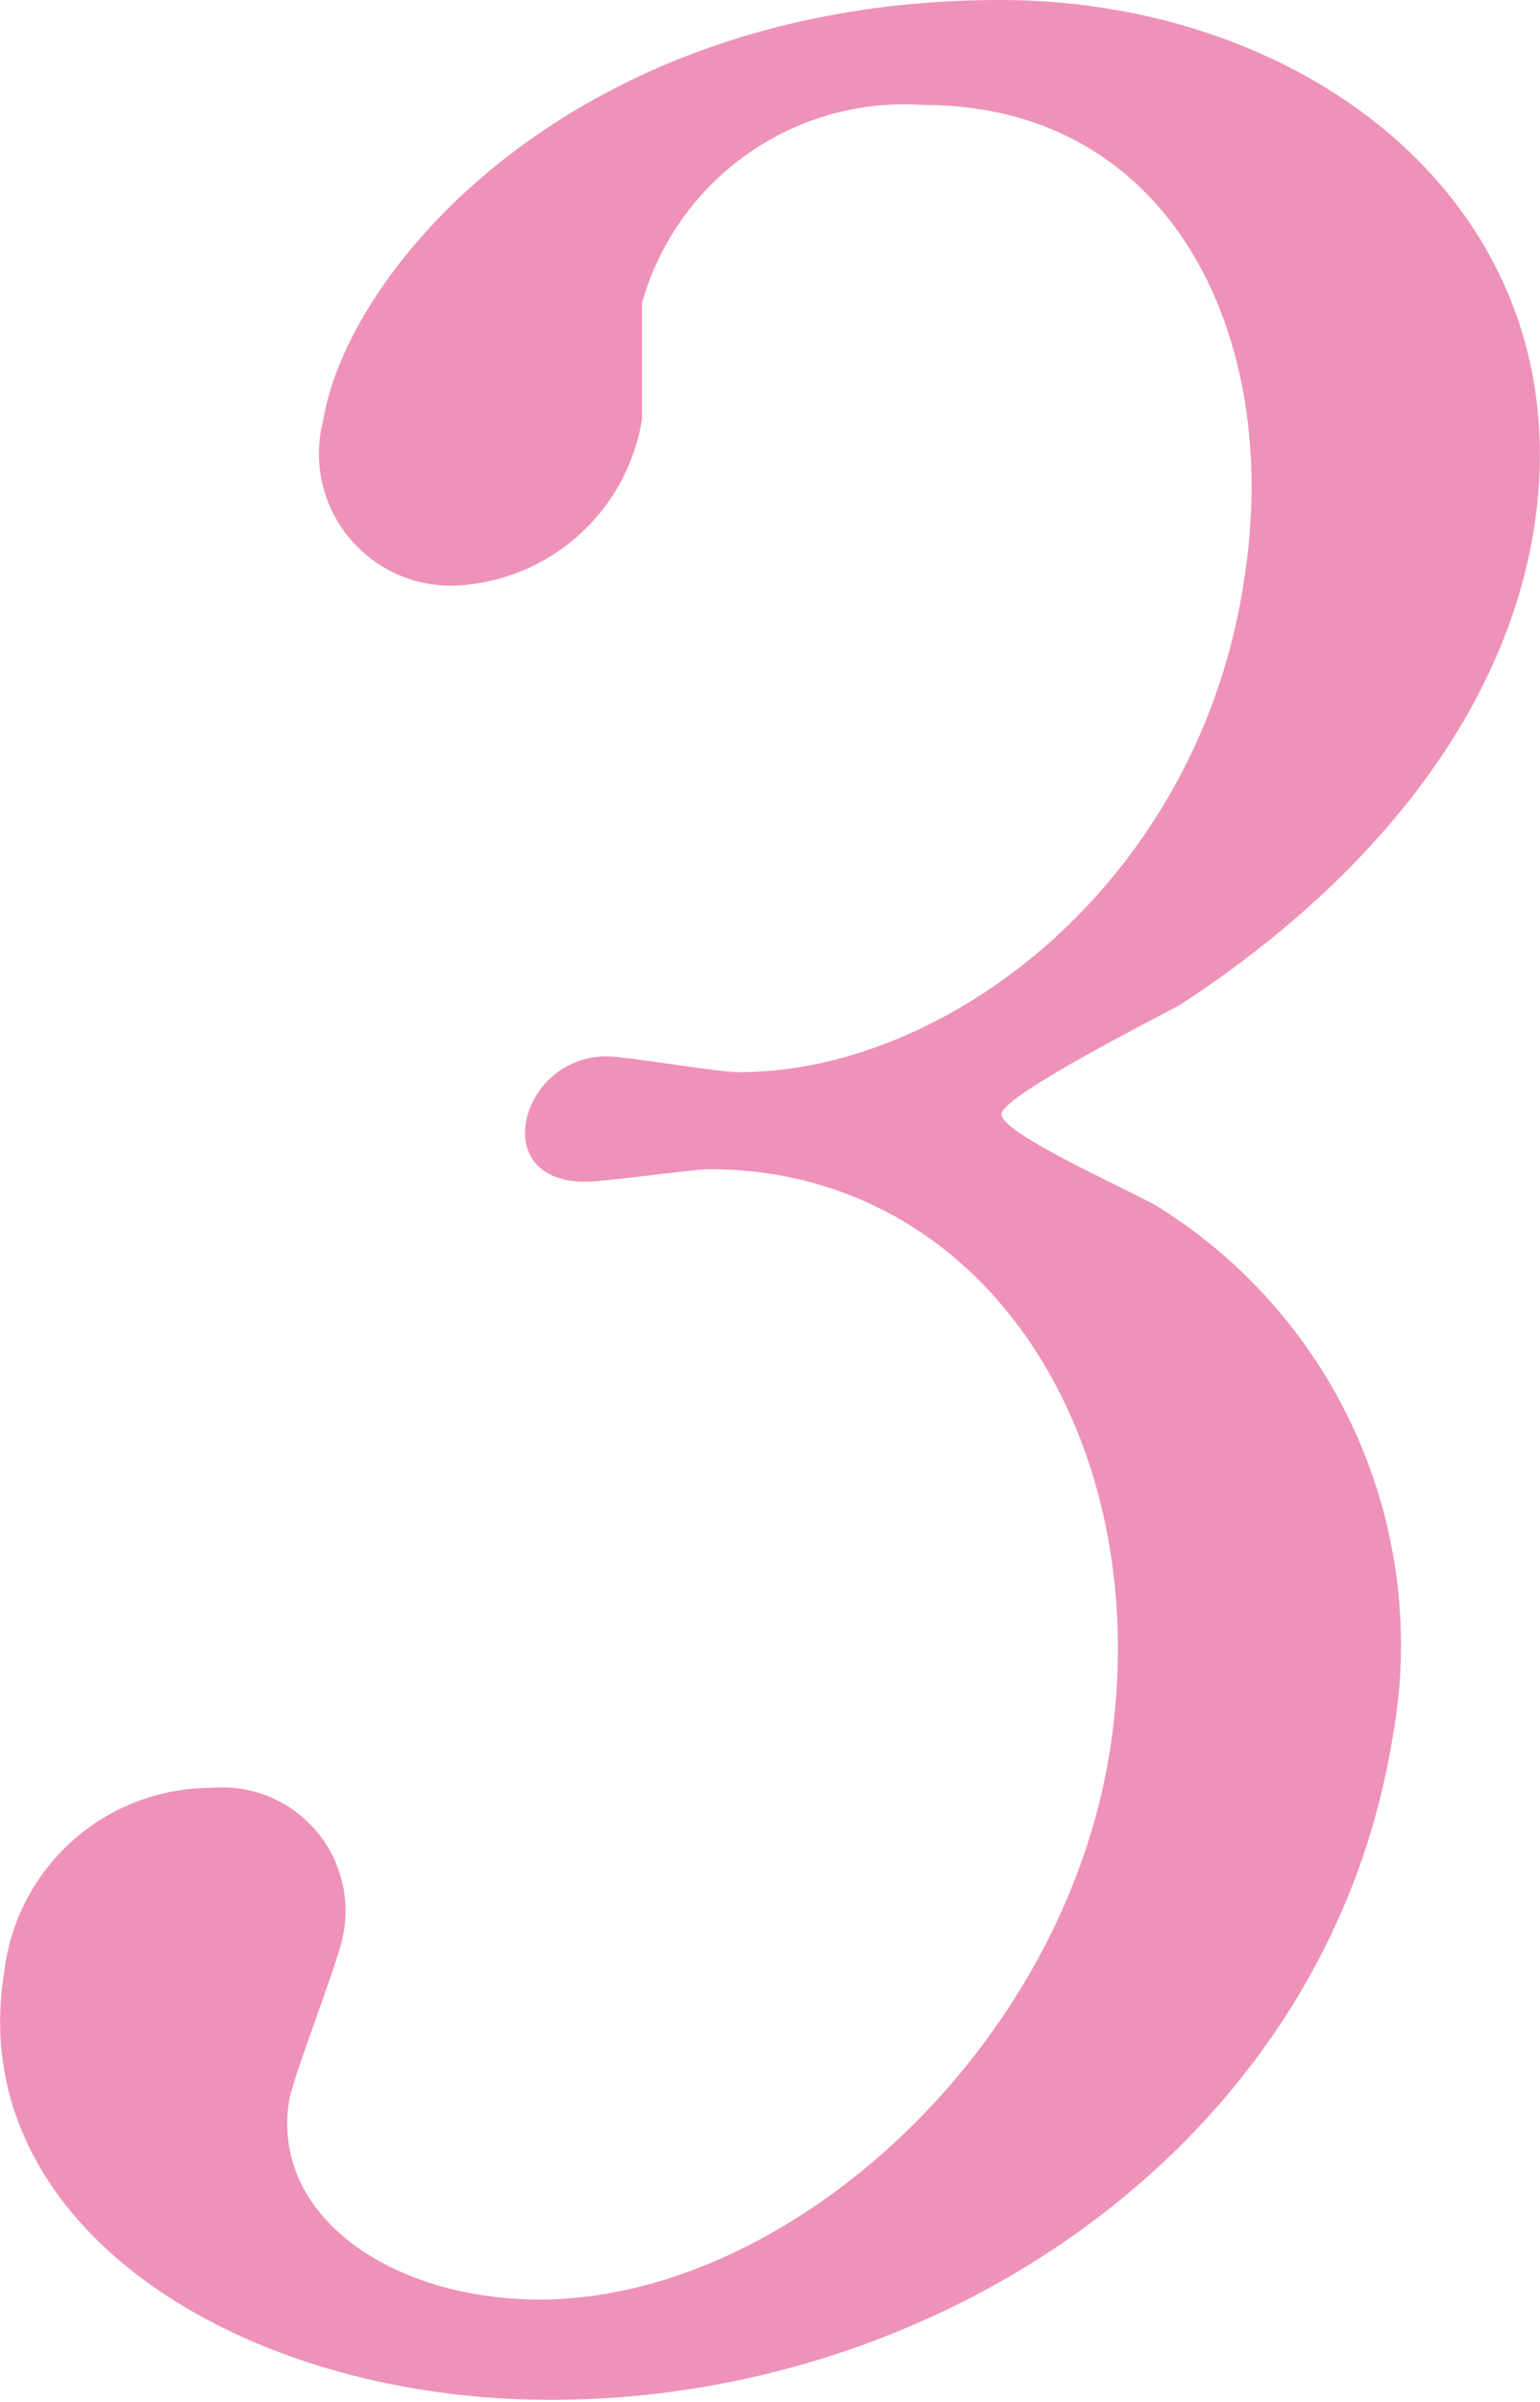
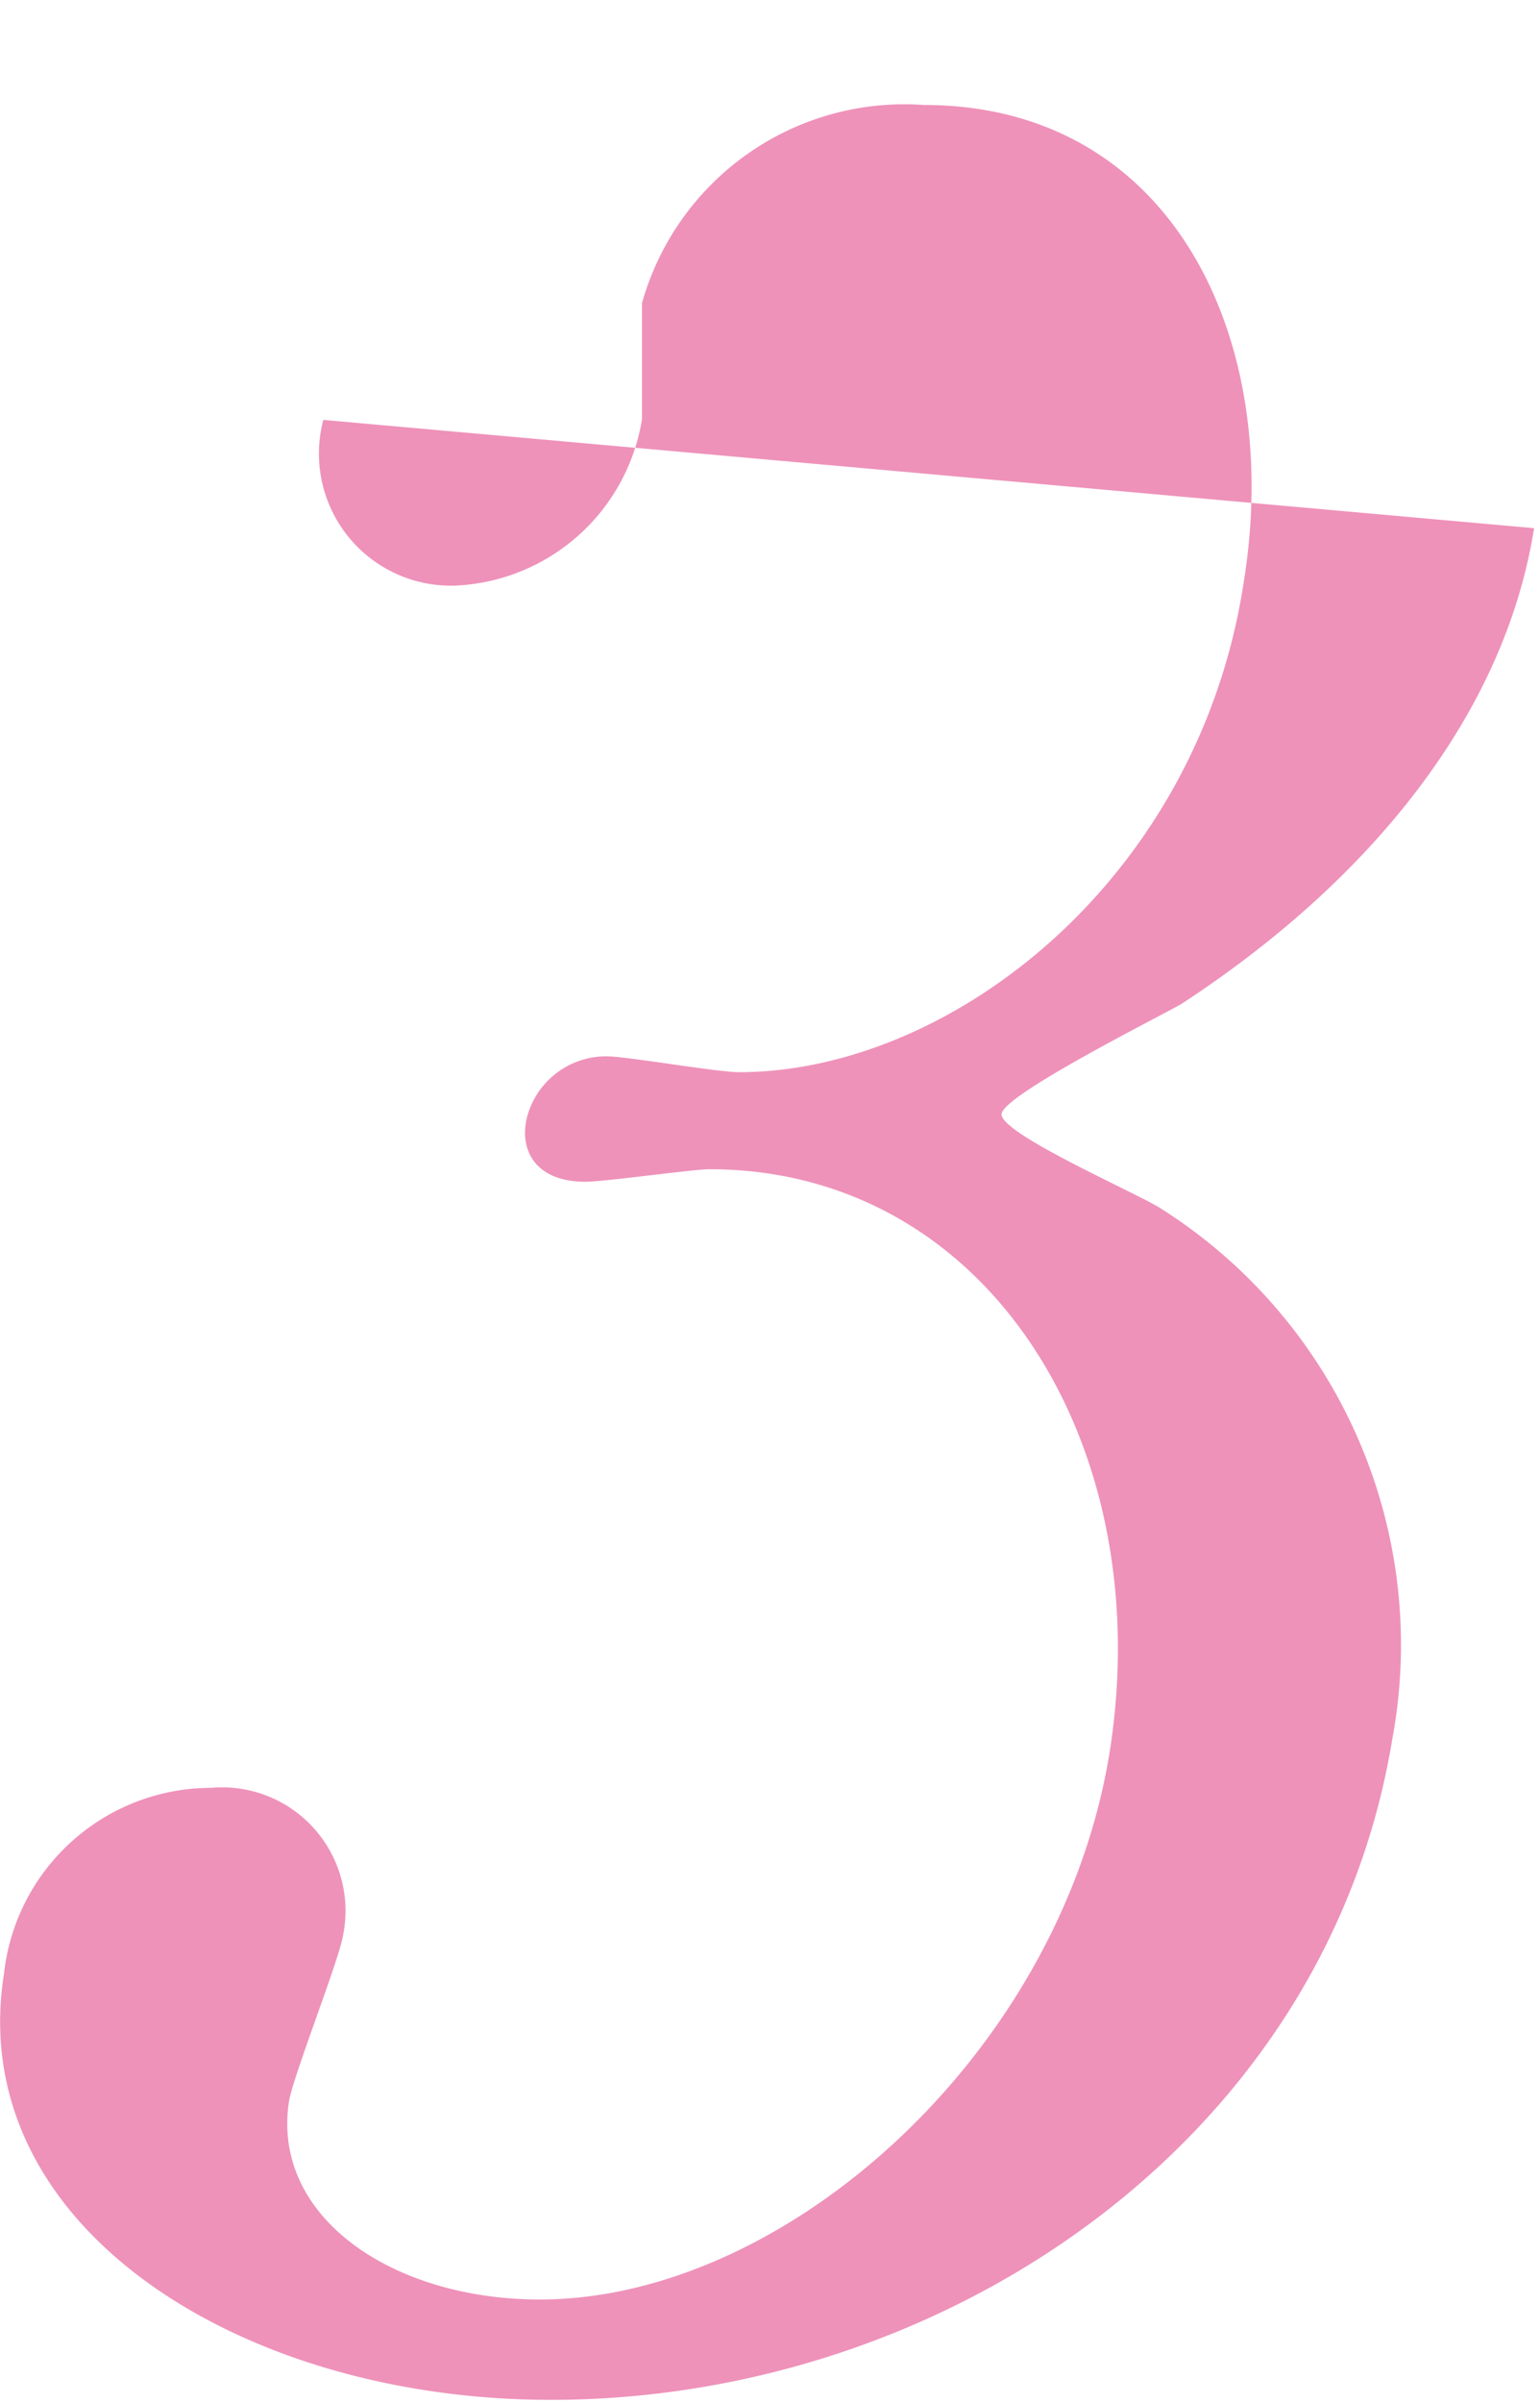
<svg xmlns="http://www.w3.org/2000/svg" viewBox="0 0 23.34 36.38">
  <defs>
    <style>.cls-1{fill:#ee92ba;}</style>
  </defs>
  <title>num3</title>
  <g id="Layer_2" data-name="Layer 2">
    <g id="text">
-       <path class="cls-1" d="M23.25,8c-.44,2.79-2.44,5.31-5.35,7.21-.41.23-2.68,1.37-2.72,1.66s2,1.18,2.39,1.42a7.82,7.82,0,0,1,3.53,8.06c-1,6.07-6.78,10-12.75,10-4.75,0-8.89-2.66-8.29-6.45A3.16,3.16,0,0,1,3.2,27.08a1.87,1.87,0,0,1,2,2.23c-.06.38-.76,2.14-.82,2.52-.27,1.75,1.57,3,3.8,3,3.79,0,8-3.84,8.66-8.44s-1.92-8.68-6.09-8.68c-.24,0-1.59.19-1.88.19-.71,0-1-.43-.89-.95A1.24,1.24,0,0,1,9.2,16c.29,0,1.67.24,2,.24,3.22,0,7-2.94,7.66-7.49.57-3.65-1.11-7.16-4.86-7.16a4.13,4.13,0,0,0-4.27,3c0,.24,0,1.47,0,1.76A3,3,0,0,1,6.9,8.87a2,2,0,0,1-2-2.51C5.27,4.08,8.71,0,15.16,0,19.85,0,24,3.18,23.25,8Z" />
+       <path class="cls-1" d="M23.25,8c-.44,2.79-2.44,5.31-5.35,7.21-.41.23-2.68,1.37-2.72,1.66s2,1.18,2.39,1.42a7.82,7.82,0,0,1,3.53,8.06c-1,6.07-6.78,10-12.75,10-4.75,0-8.89-2.66-8.29-6.45A3.16,3.16,0,0,1,3.2,27.08a1.87,1.87,0,0,1,2,2.23c-.06.38-.76,2.14-.82,2.52-.27,1.75,1.57,3,3.8,3,3.79,0,8-3.84,8.66-8.44s-1.92-8.68-6.09-8.68c-.24,0-1.59.19-1.88.19-.71,0-1-.43-.89-.95A1.24,1.24,0,0,1,9.2,16c.29,0,1.67.24,2,.24,3.22,0,7-2.94,7.66-7.49.57-3.65-1.11-7.16-4.86-7.16a4.13,4.13,0,0,0-4.27,3c0,.24,0,1.47,0,1.76A3,3,0,0,1,6.9,8.87a2,2,0,0,1-2-2.51Z" />
    </g>
  </g>
</svg>